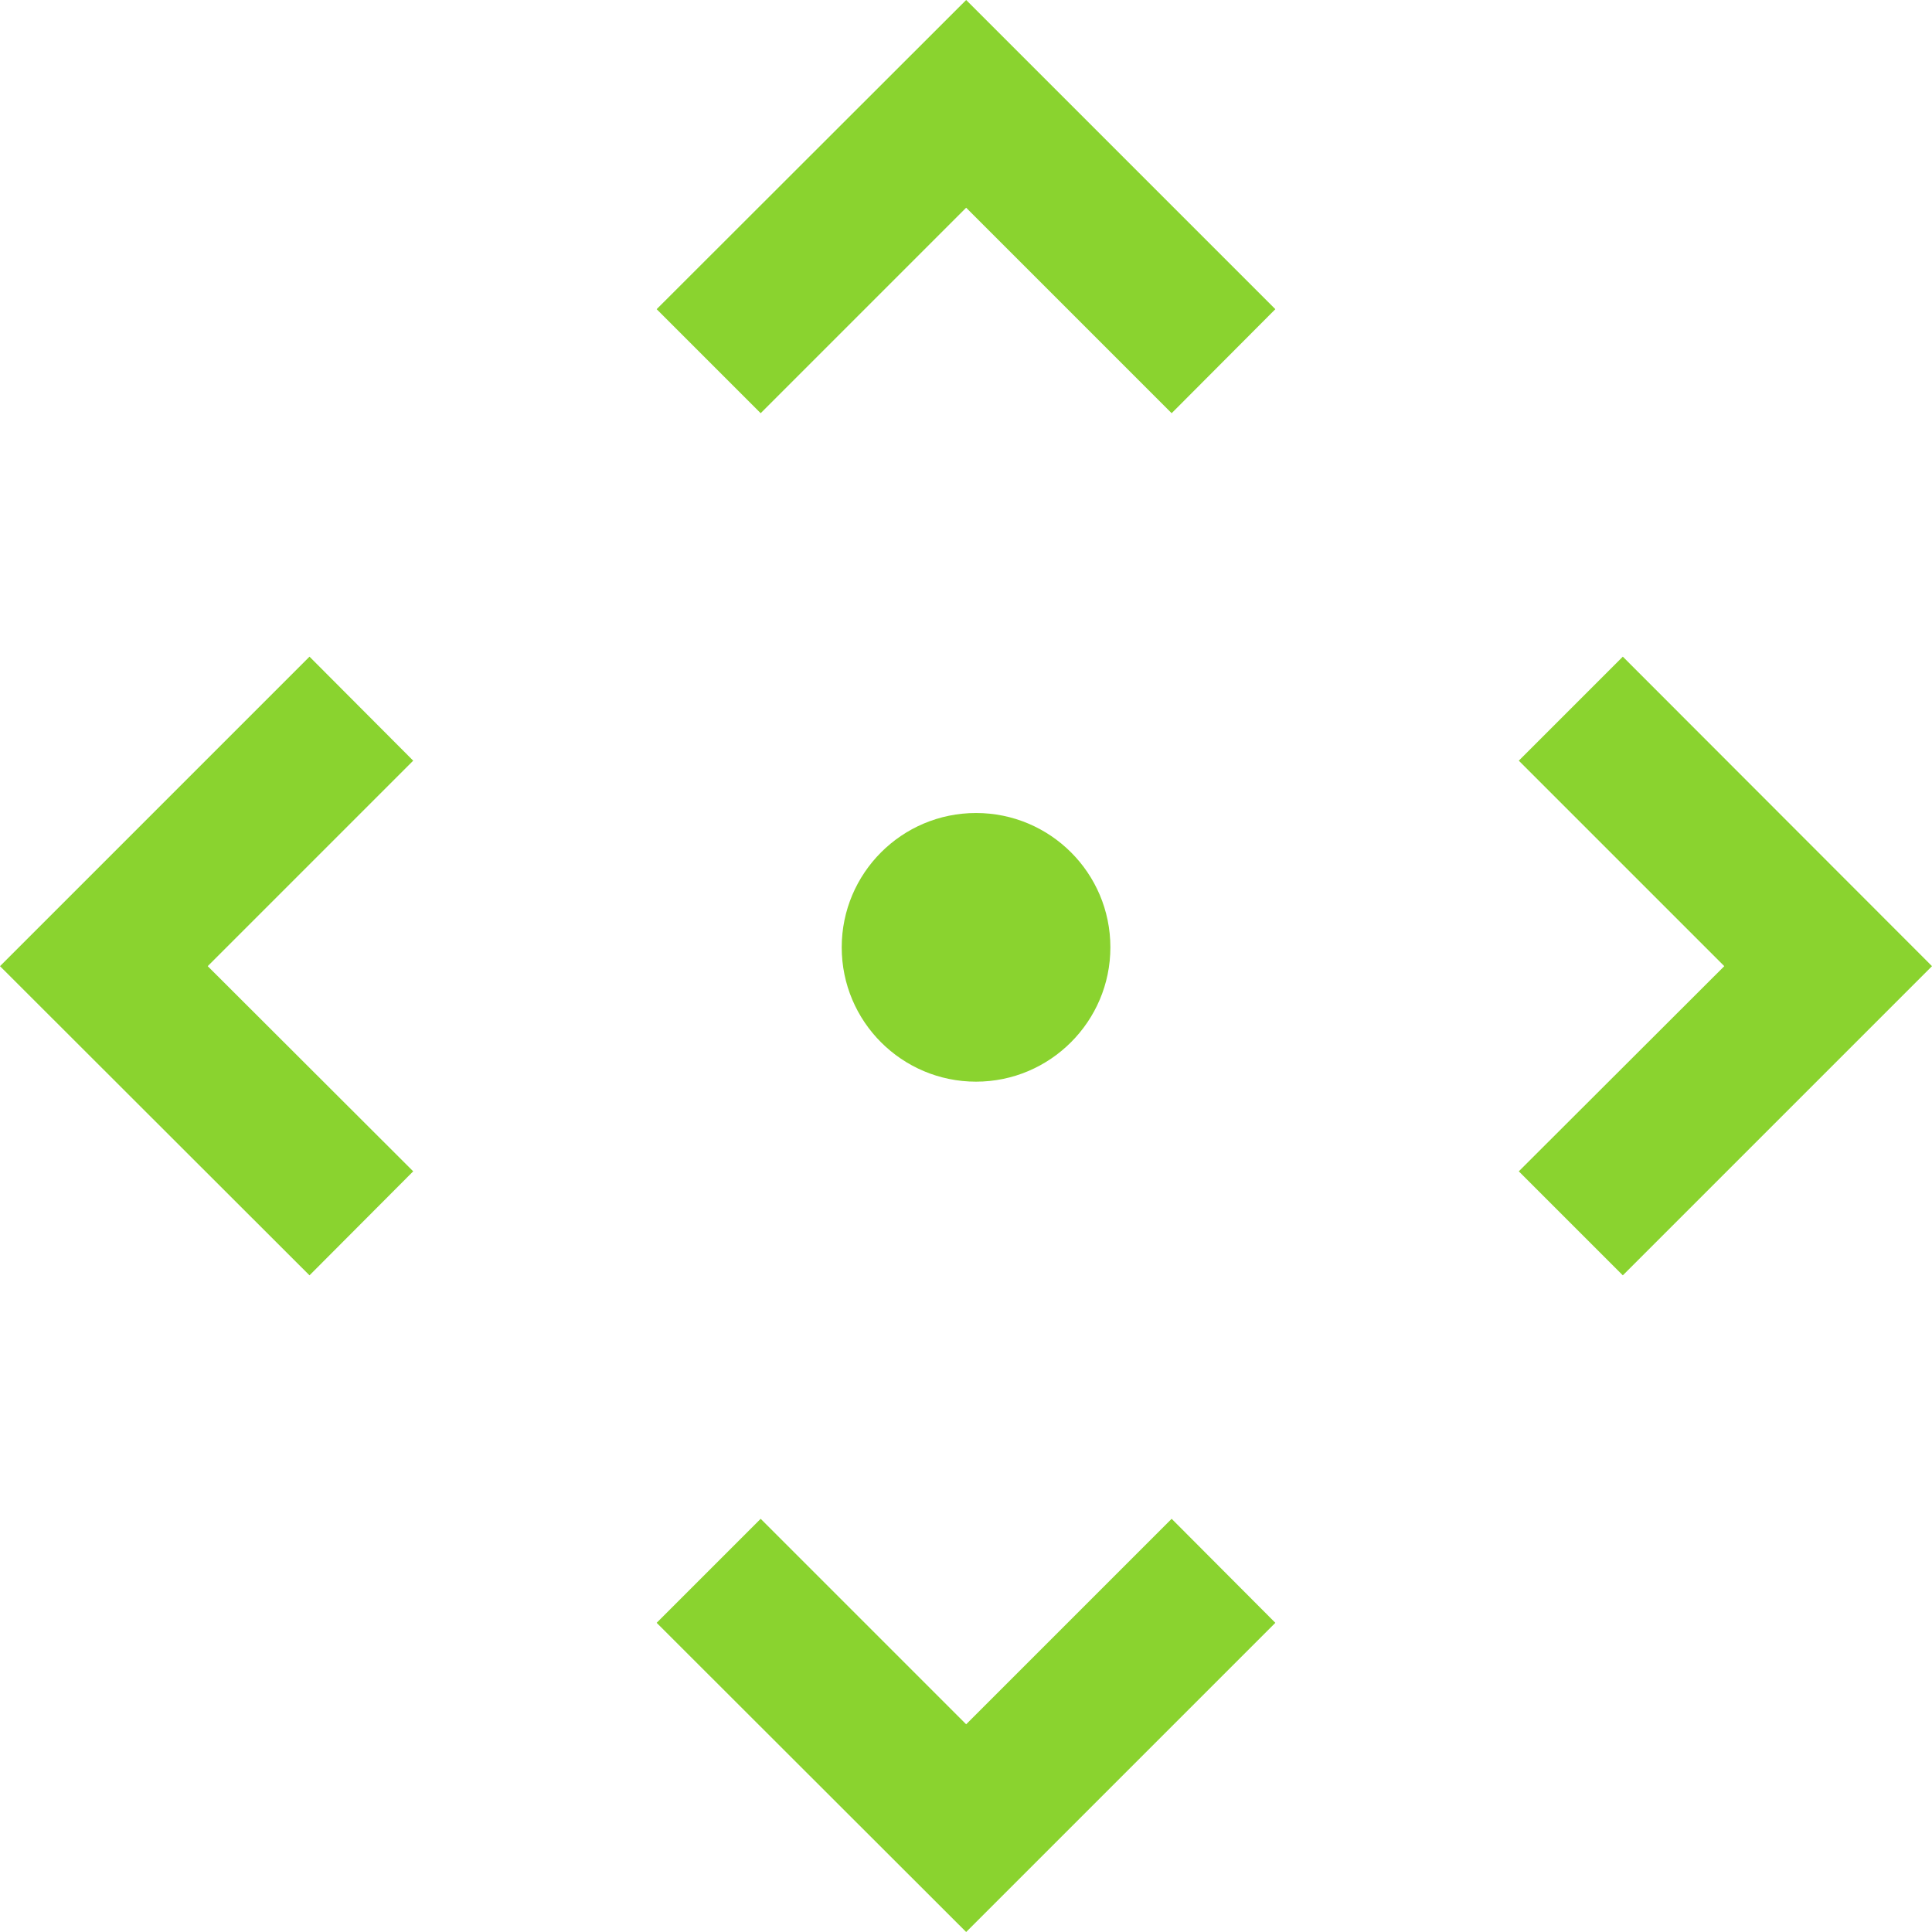
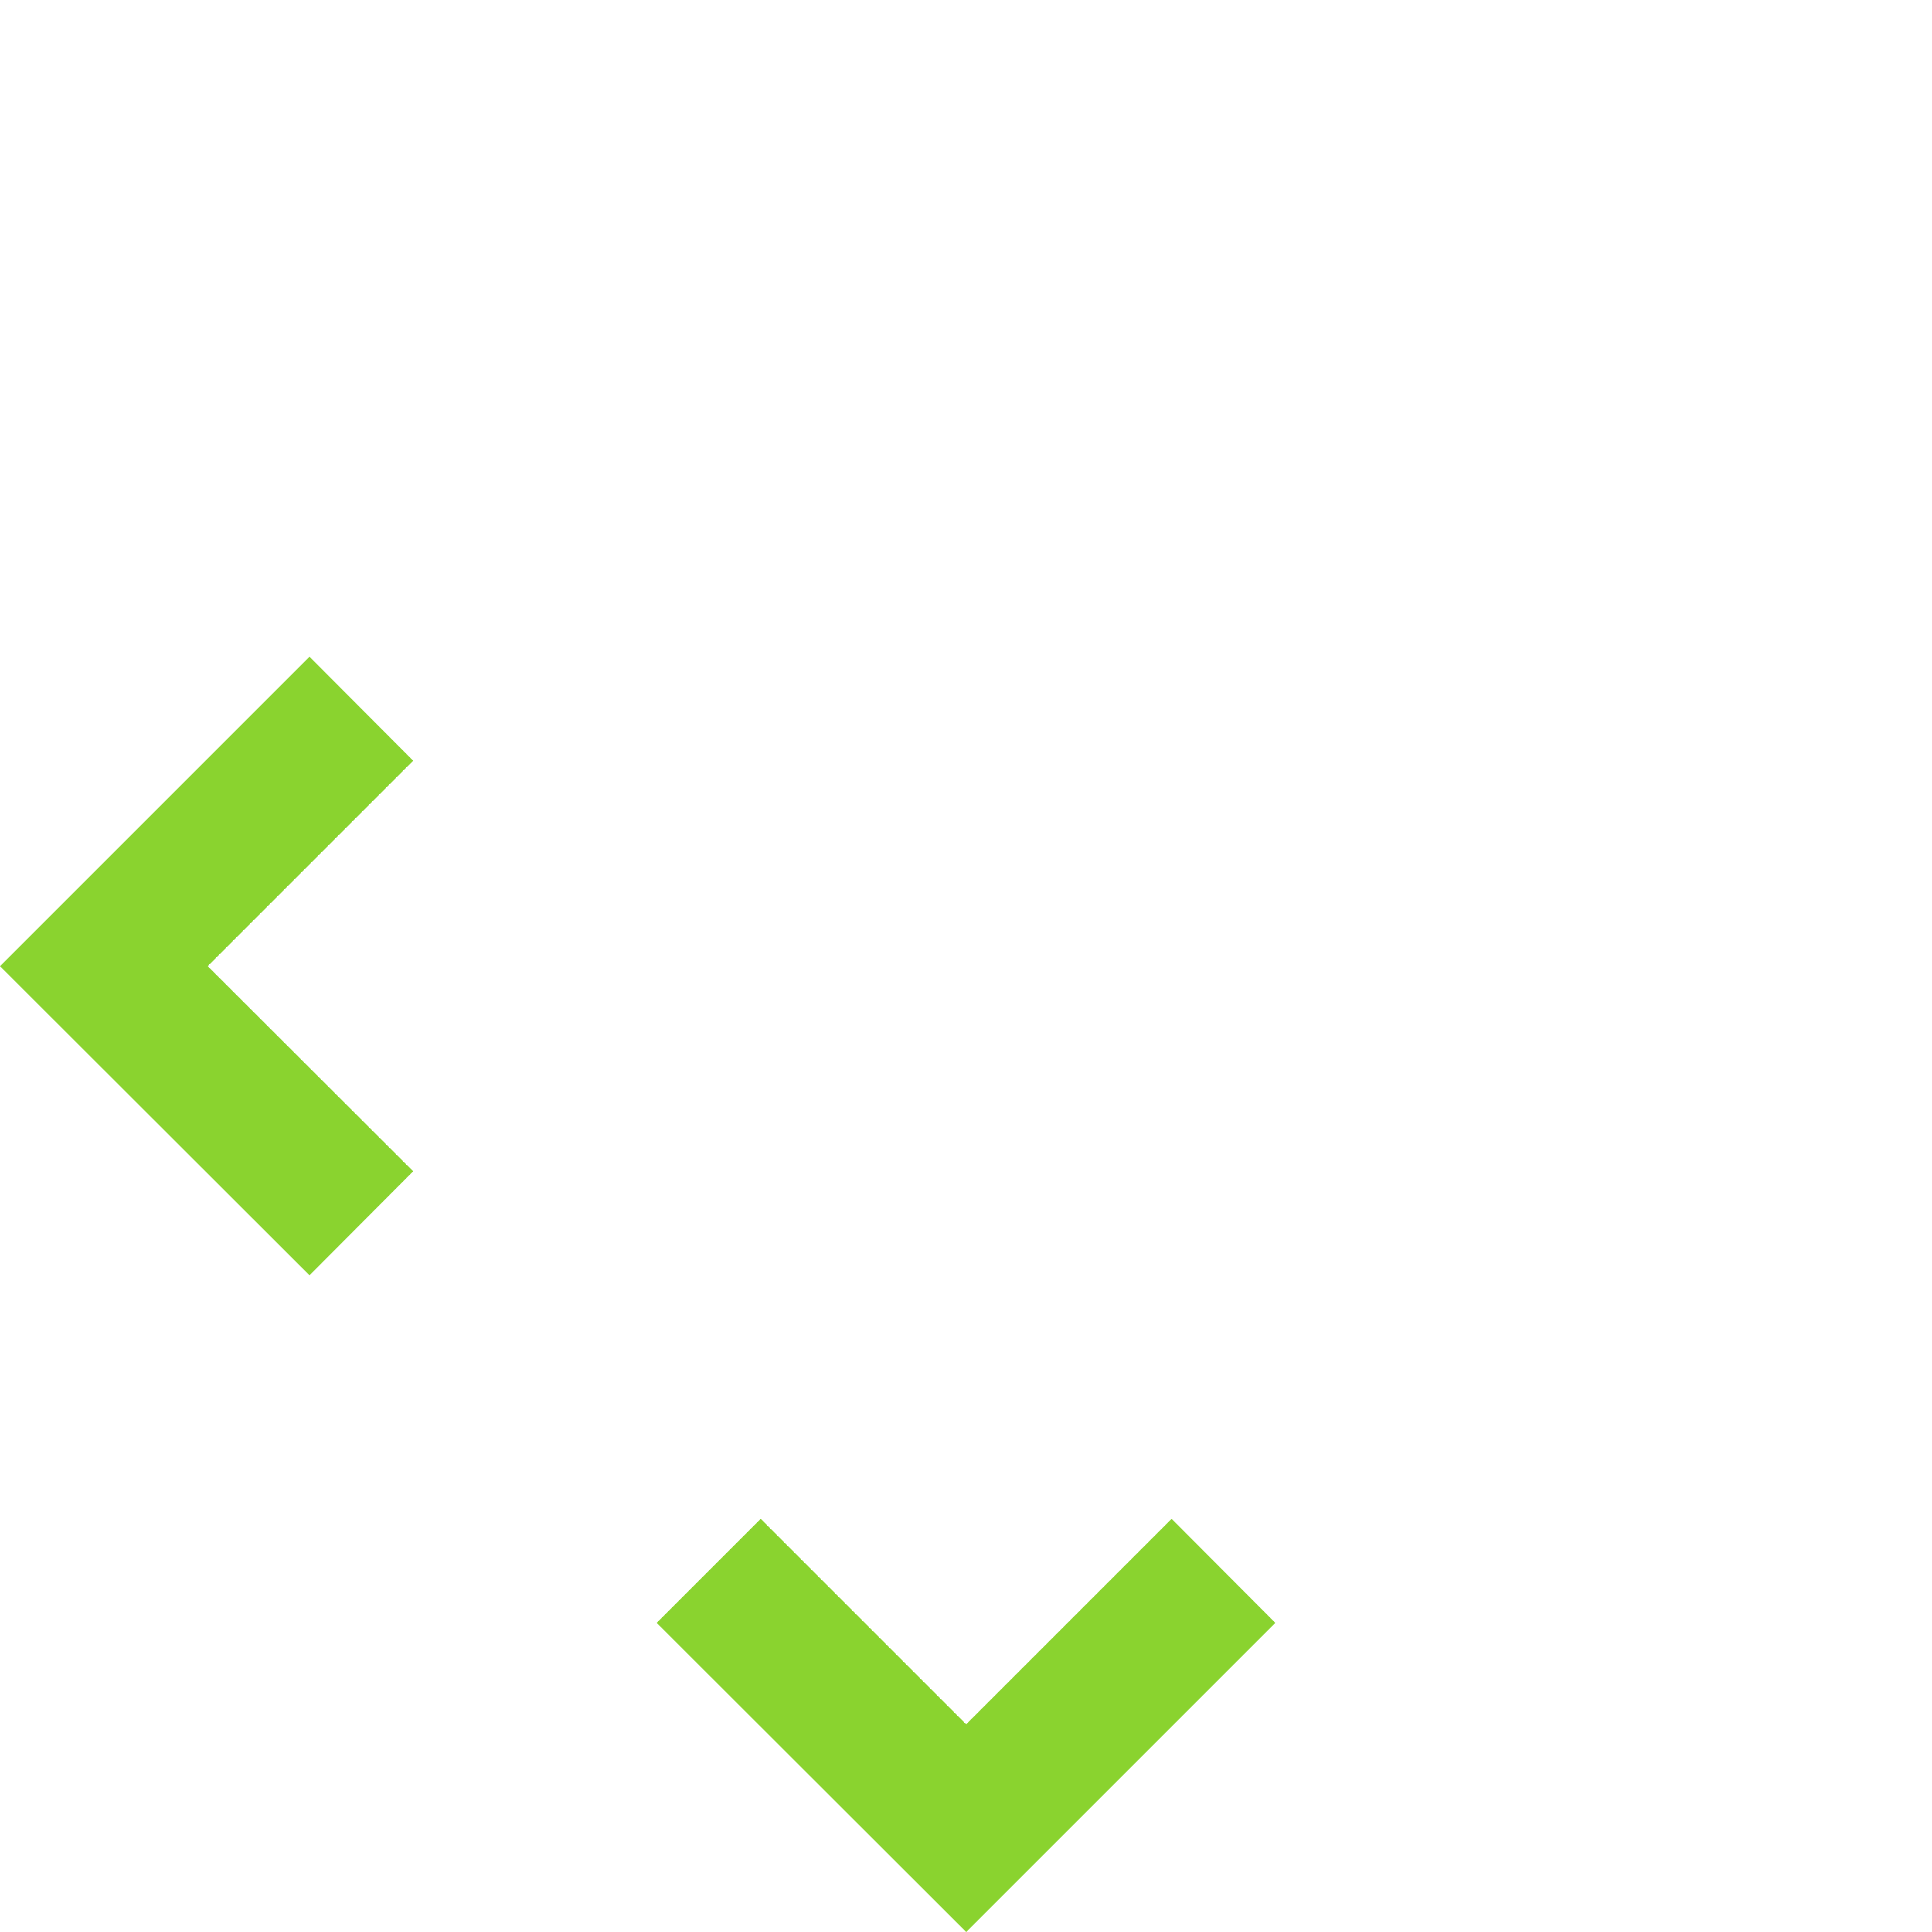
<svg xmlns="http://www.w3.org/2000/svg" version="1.1" id="Layer_1" x="0px" y="0px" viewBox="0 0 60.55 60.55" style="enable-background:new 0 0 60.55 60.55;" xml:space="preserve">
  <style type="text/css">
	.st0{fill:#8ad32f;}
</style>
-   <path class="st0" d="M34.8,29.69c0-2.33-1.89-4.21-4.21-4.21c-2.33,0-4.21,1.89-4.21,4.21c0,2.33,1.89,4.21,4.21,4.21  C32.91,33.9,34.8,32.01,34.8,29.69" />
  <polygon class="st0" points="9.7,20.58 0,30.28 9.7,39.97 12.95,36.71 6.51,30.28 12.95,23.84 " />
-   <polygon class="st0" points="50.86,20.58 47.6,23.84 54.04,30.28 47.6,36.71 50.86,39.97 60.55,30.28 " />
-   <polygon class="st0" points="20.58,9.69 23.84,12.95 30.28,6.51 36.72,12.95 39.97,9.69 30.28,0 " />
  <polygon class="st0" points="30.28,54.04 23.84,47.6 20.58,50.86 30.28,60.55 39.97,50.86 36.72,47.6 " />
</svg>